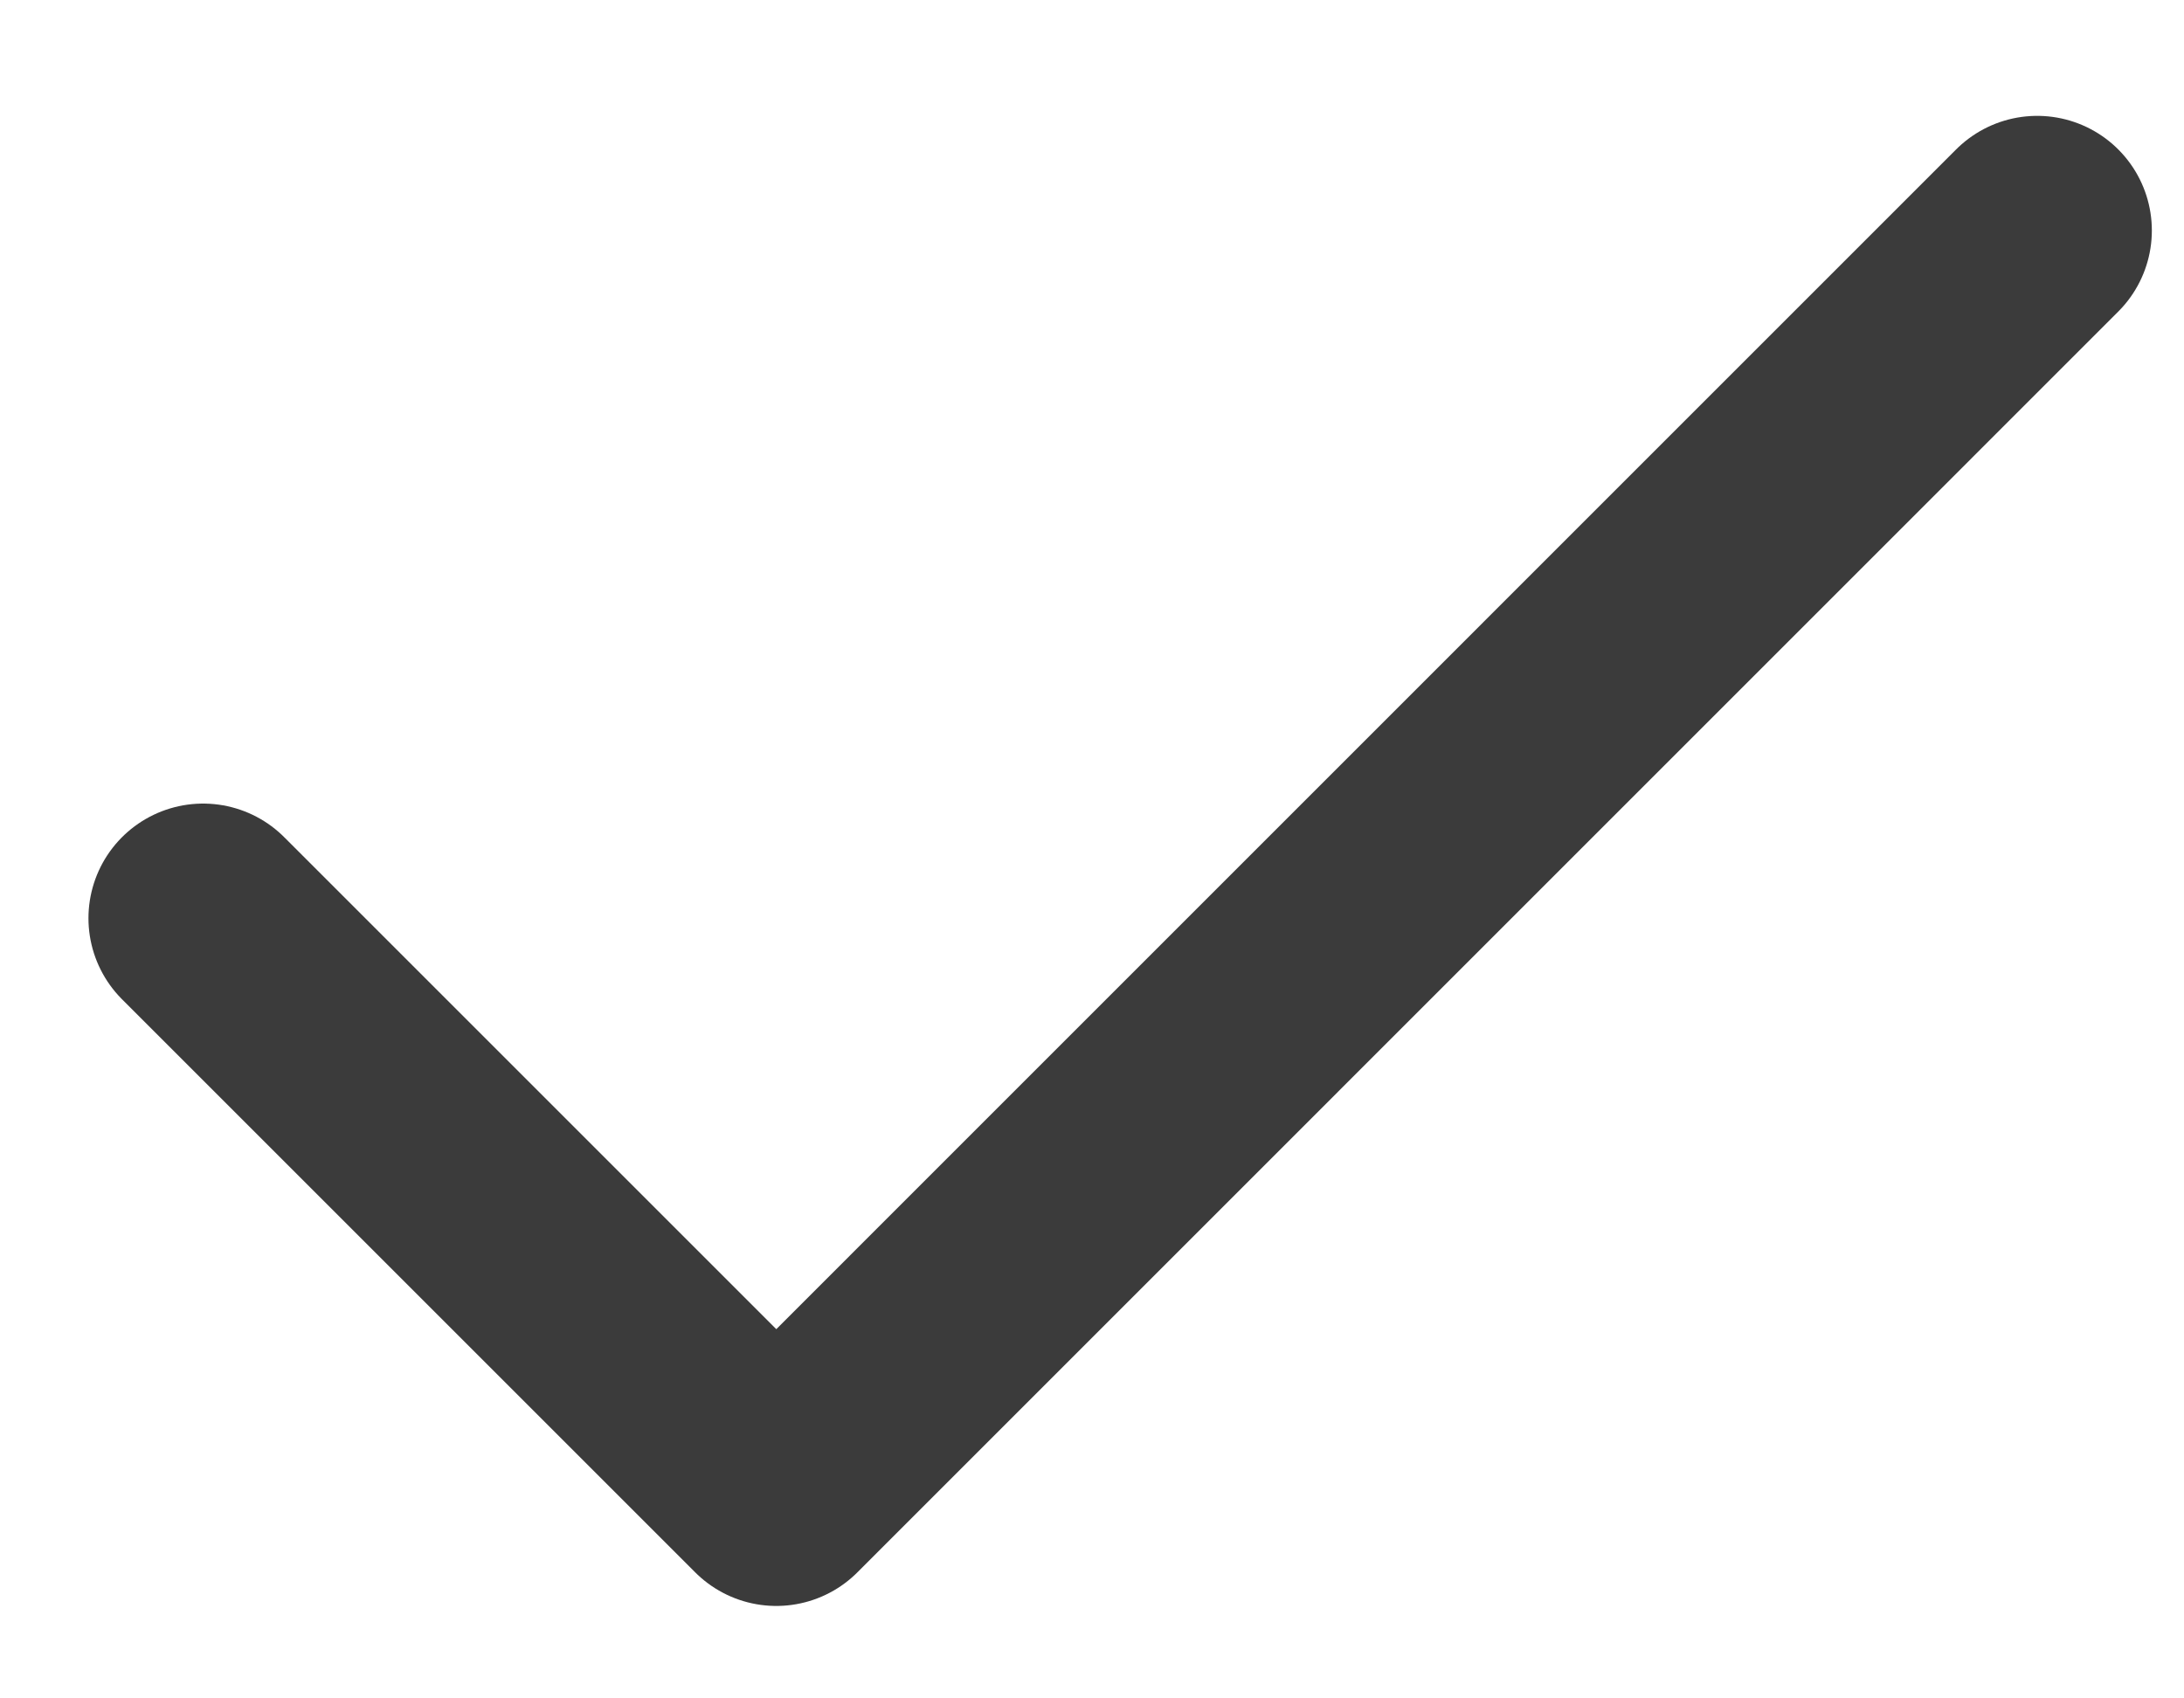
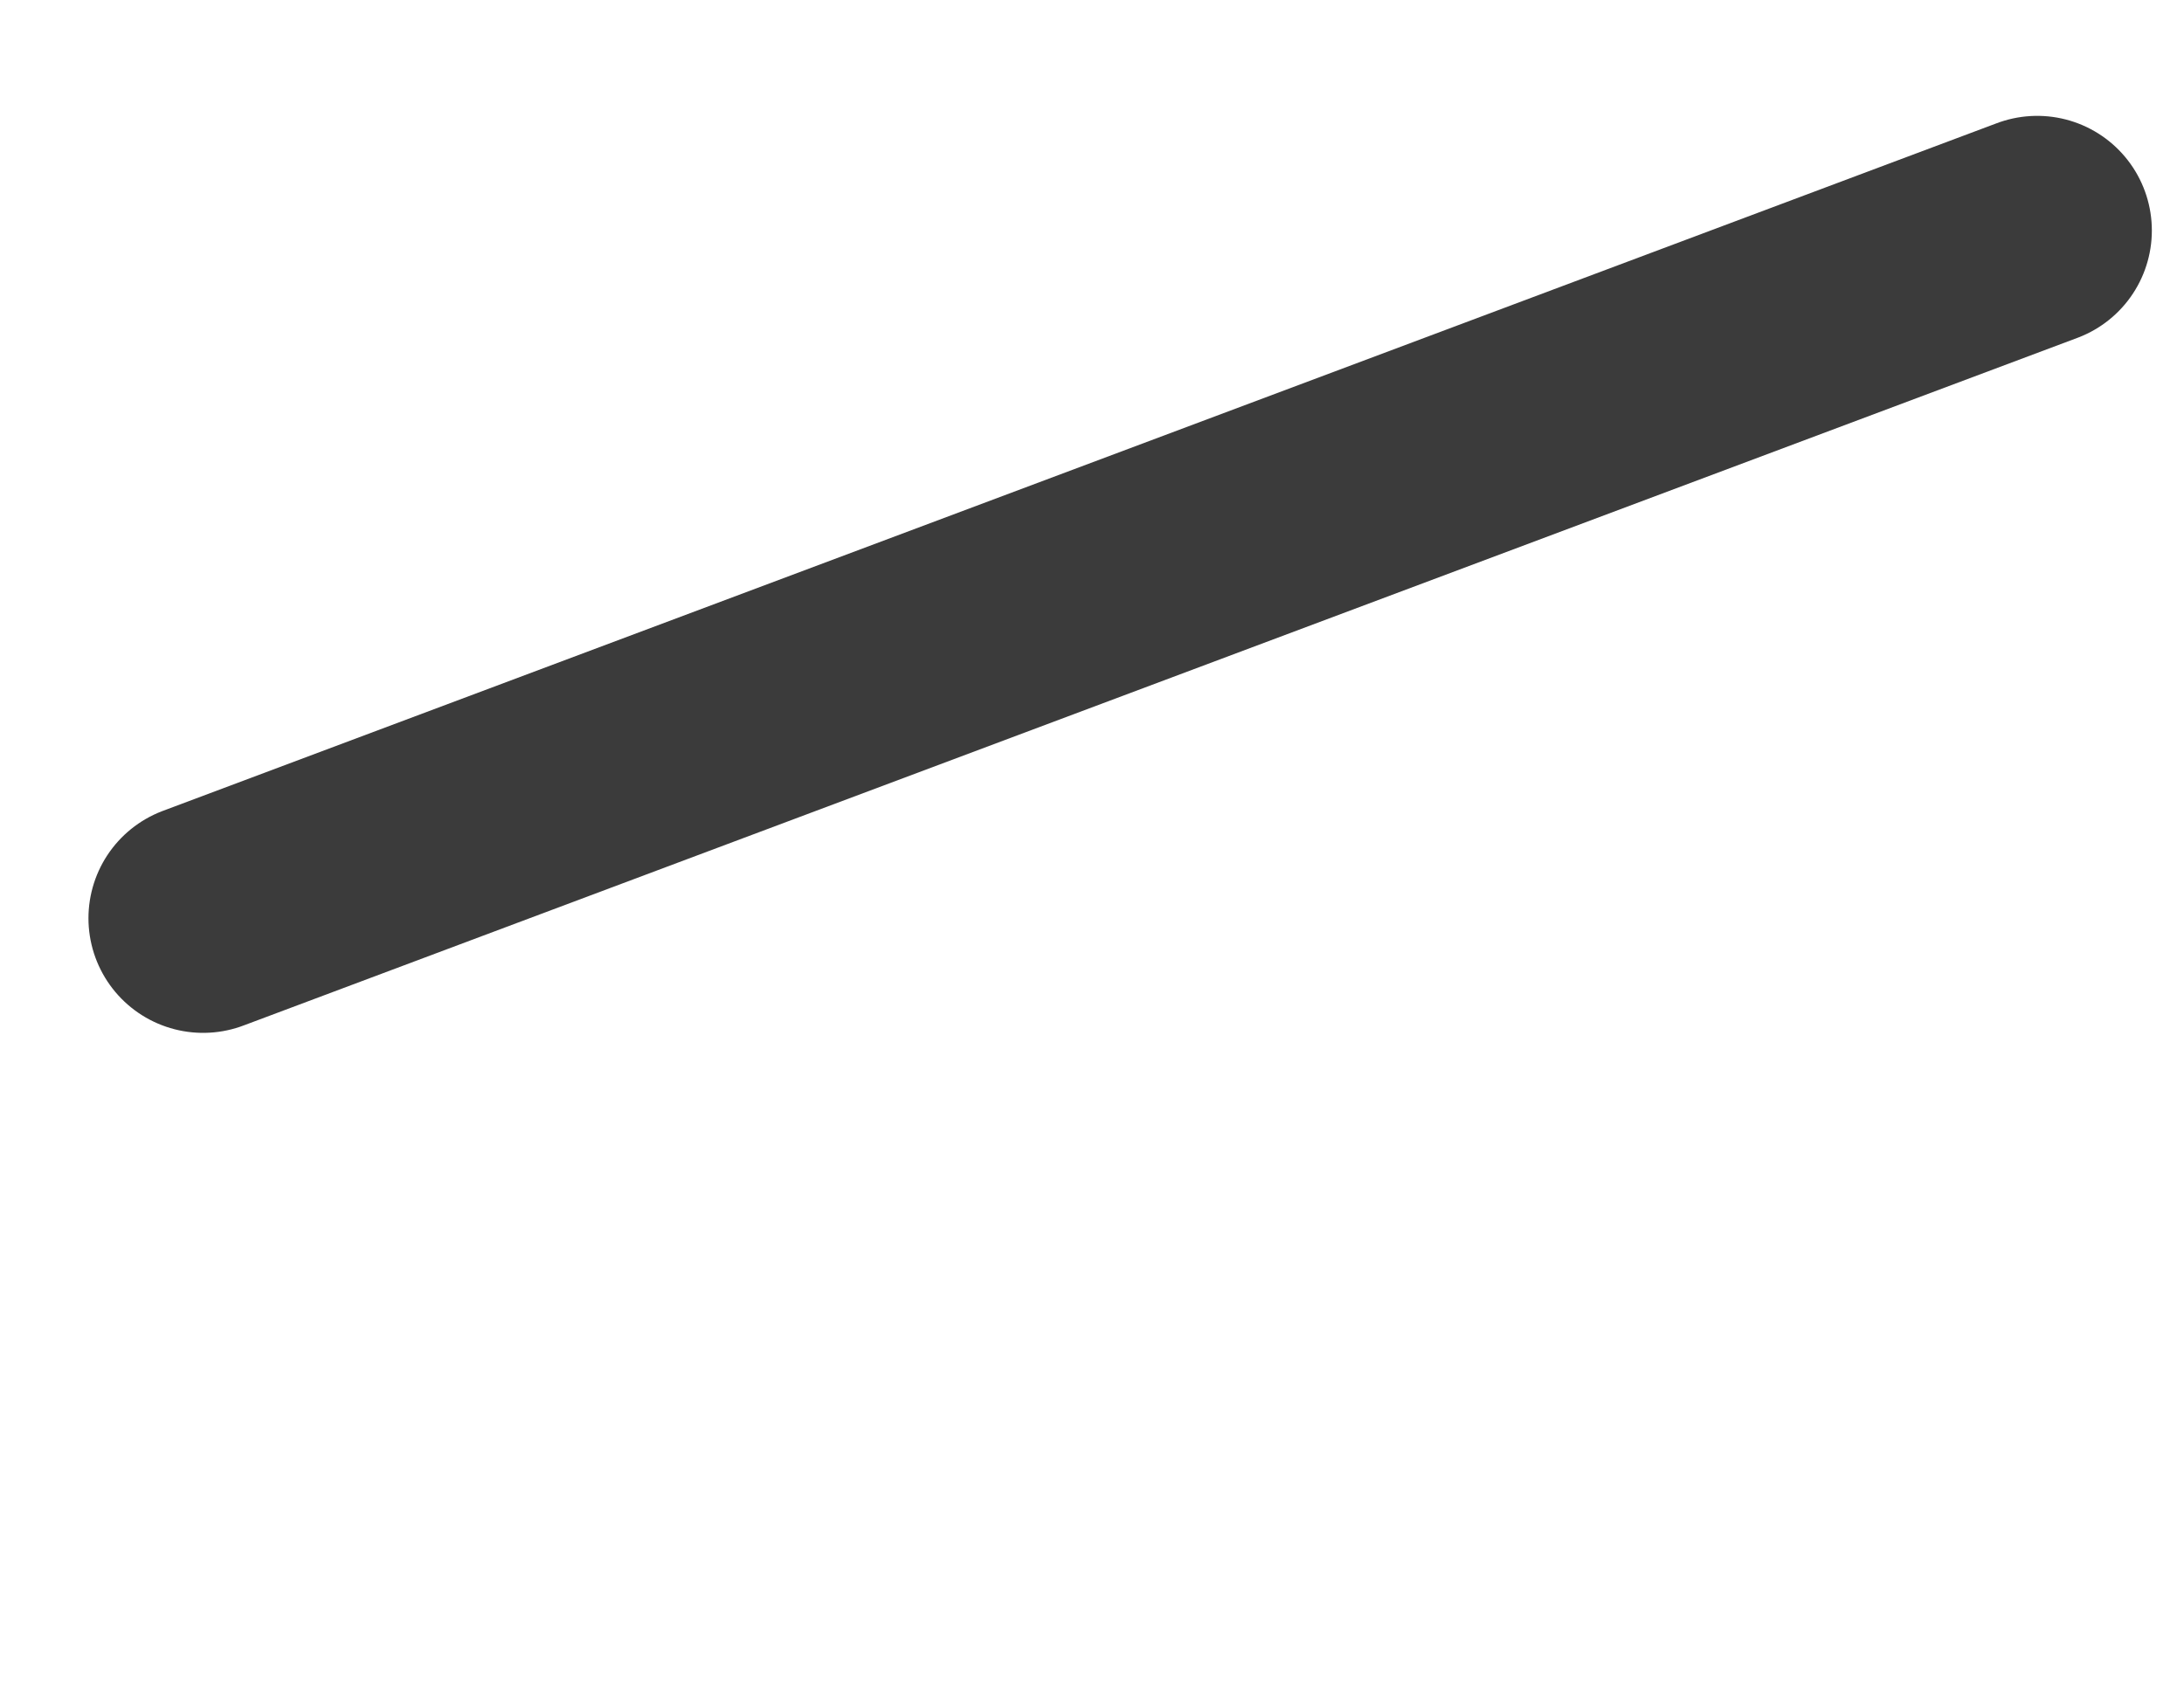
<svg xmlns="http://www.w3.org/2000/svg" width="18" height="14" viewBox="0 0 18 14" fill="none">
-   <path d="M16.79 1.9L6.398 12.293L1.674 7.569" stroke="#3B3B3B" stroke-width="1.89" stroke-linecap="round" stroke-linejoin="round" />
+   <path d="M16.79 1.9L1.674 7.569" stroke="#3B3B3B" stroke-width="1.89" stroke-linecap="round" stroke-linejoin="round" />
</svg>